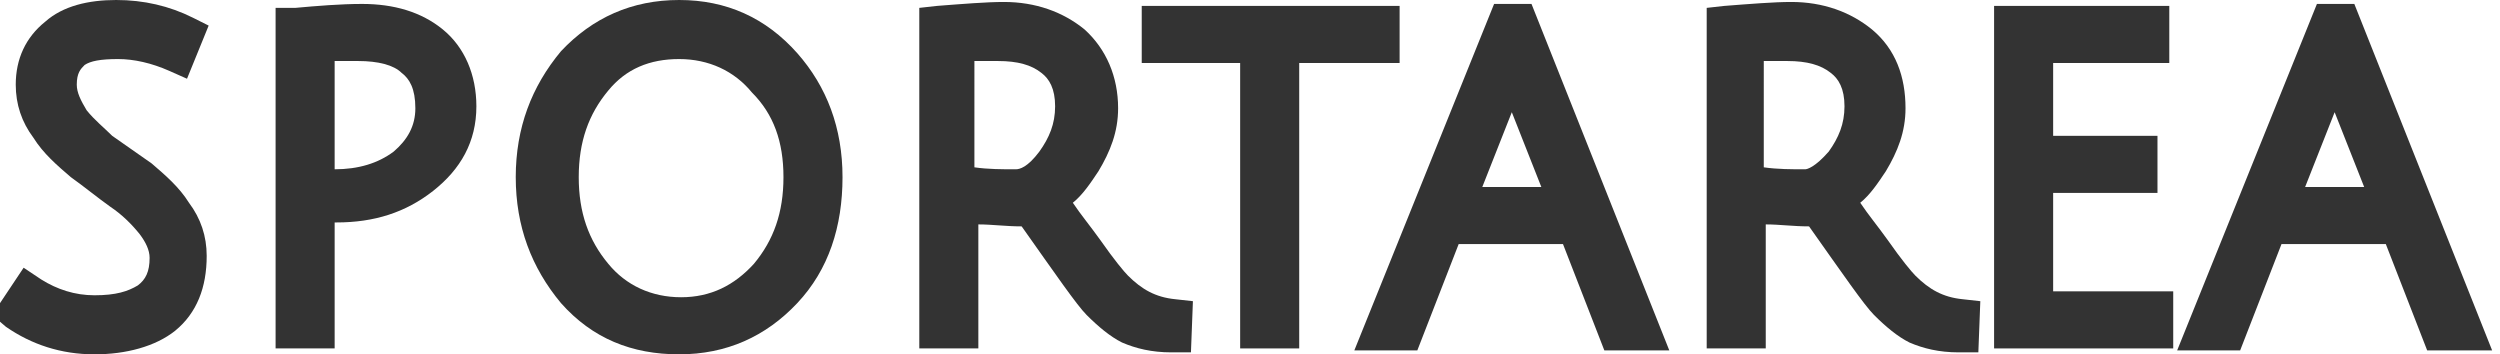
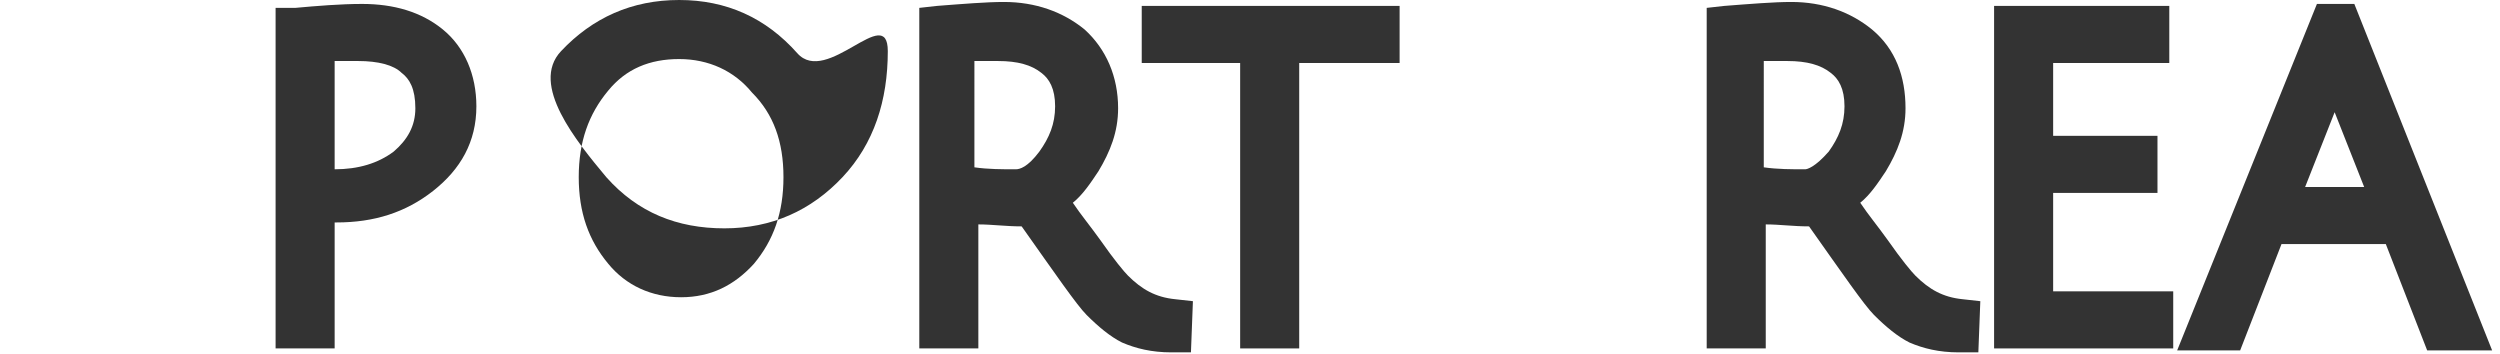
<svg xmlns="http://www.w3.org/2000/svg" version="1.1" id="Слой_1" x="0px" y="0px" viewBox="0 0 127 18" style="enable-background:new 0 0 127 18;" xml:space="preserve">
  <style type="text/css">
	.st0{fill:#333333;}
</style>
  <g>
    <path class="st0" d="M22.5,1.5c-1.1-0.9-2.5-1.3-4.1-1.3c-1.1,0-2.3,0.1-3.4,0.2h-1v17.3h3v-6.4h0.1c1.9,0,3.5-0.5,4.9-1.6l0,0   c1.4-1.1,2.2-2.5,2.2-4.3C24.2,3.8,23.6,2.4,22.5,1.5z M20,7.7c-0.8,0.6-1.8,0.9-3,0.9V3.1c0.4,0,0.8,0,1.2,0c1,0,1.8,0.2,2.2,0.6   l0,0c0.4,0.3,0.7,0.8,0.7,1.8C21.1,6.4,20.7,7.1,20,7.7z" />
-     <path class="st0" d="M75.9,0.2l-7.1,17.6H72l2.1-5.4h5.3l2.1,5.4h3.3l-7-17.6C77.8,0.2,75.9,0.2,75.9,0.2z M75.3,9.5l1.5-3.8   l1.5,3.8H75.3z" />
-     <path class="st0" d="M4.3,3.3C4.6,3.1,5.1,3,6,3c0.8,0,1.7,0.2,2.6,0.6L9.5,4l1.1-2.7L9.8,0.9C8.6,0.3,7.3,0,5.9,0S3.2,0.3,2.3,1.1   C1.3,1.9,0.8,3,0.8,4.3c0,1,0.3,1.9,0.9,2.7c0.5,0.8,1.2,1.4,1.9,2c0.7,0.5,1.3,1,2,1.5l0,0l0,0c0.6,0.4,1.1,0.9,1.5,1.4l0,0   c0.3,0.4,0.5,0.8,0.5,1.2c0,0.7-0.2,1.1-0.6,1.4C6.5,14.8,5.9,15,4.8,15c-1,0-1.9-0.3-2.7-0.8l-0.9-0.6L-0.4,16l0.7,0.6   C1.6,17.5,3.1,18,4.8,18c1.6,0,3.1-0.4,4.1-1.2l0,0c1.1-0.9,1.6-2.2,1.6-3.8c0-1-0.3-1.9-0.9-2.7c-0.5-0.8-1.2-1.4-1.9-2   C7,7.8,6.4,7.4,5.7,6.9C5.3,6.5,4.8,6.1,4.4,5.6C4.1,5.1,3.9,4.7,3.9,4.3C3.9,3.7,4.1,3.5,4.3,3.3z" />
    <path class="st0" d="M119.6,0.2h-1.9l-7.1,17.6h3.2l2.1-5.4h5.3l2.1,5.4h3.3L119.6,0.2z M117.1,9.5l1.5-3.8l1.5,3.8H117.1z" />
    <path class="st0" d="M57.3,14c-0.2-0.2-0.7-0.8-1.4-1.8c-0.5-0.7-1-1.3-1.4-1.9c0.5-0.4,0.9-1,1.3-1.6c0.6-1,1-2,1-3.2   c0-1.6-0.6-3-1.7-4C54,0.6,52.6,0.1,51,0.1c-0.9,0-2.1,0.1-3.4,0.2l-0.9,0.1v17.3h3v-6.3c0.7,0,1.4,0.1,2.2,0.1   c1.7,2.4,2.8,4,3.3,4.5l0,0l0,0c0.6,0.6,1.2,1.1,1.8,1.4l0,0l0,0c0.7,0.3,1.5,0.5,2.5,0.5h1l0.1-2.6l-0.9-0.1   C58.7,15.1,58,14.7,57.3,14z M51.6,8.6c-0.7,0-1.4,0-2.1-0.1V3.1c0.4,0,0.8,0,1.2,0c1,0,1.7,0.2,2.2,0.6l0,0l0,0   c0.4,0.3,0.7,0.8,0.7,1.7S53.3,7,52.8,7.7C52.2,8.5,51.8,8.6,51.6,8.6z M49.6,2.1L49.6,2.1C49.7,2.1,49.6,2.1,49.6,2.1z M53.1,10.1   L53.1,10.1L53.1,10.1L53.1,10.1z M54,11.3L54,11.3L54,11.3z" />
    <path class="st0" d="M97.3,14c-0.2-0.2-0.7-0.8-1.4-1.8c-0.5-0.7-1-1.3-1.4-1.9c0.5-0.4,0.9-1,1.3-1.6c0.6-1,1-2,1-3.2   c0-1.6-0.5-3-1.7-4C94,0.6,92.6,0.1,91,0.1c-0.9,0-2.1,0.1-3.4,0.2l-0.9,0.1v17.3h3v-6.3c0.7,0,1.4,0.1,2.2,0.1   c1.7,2.4,2.8,4,3.3,4.5l0,0l0,0c0.6,0.6,1.2,1.1,1.8,1.4l0,0l0,0c0.7,0.3,1.5,0.5,2.5,0.5h1l0.1-2.6l-0.9-0.1   C98.7,15.1,98,14.7,97.3,14z M91.7,8.6c-0.7,0-1.4,0-2.1-0.1V3.1c0.4,0,0.8,0,1.2,0c1,0,1.7,0.2,2.2,0.6l0,0l0,0   c0.4,0.3,0.7,0.8,0.7,1.7S93.4,7,92.9,7.7C92.2,8.5,91.8,8.6,91.7,8.6z M92.6,9.3L92.6,9.3L92.6,9.3z M93.2,10.1L93.2,10.1   L93.2,10.1L93.2,10.1z" />
    <polygon class="st0" points="104.3,9.8 109.6,9.8 109.6,6.9 104.3,6.9 104.3,3.2 110.2,3.2 110.2,0.3 101.3,0.3 101.3,17.7    110.4,17.7 110.4,14.8 104.3,14.8  " />
-     <path class="st0" d="M34.5,0c-2.4,0-4.4,0.9-6,2.6C27,4.4,26.2,6.5,26.2,9s0.8,4.6,2.3,6.4l0,0c1.6,1.8,3.6,2.6,6,2.6   s4.4-0.9,6-2.6s2.3-3.9,2.3-6.4S42,4.4,40.5,2.7C38.9,0.9,36.9,0,34.5,0z M39.8,9c0,1.8-0.5,3.2-1.5,4.4l0,0   c-1,1.1-2.2,1.7-3.7,1.7s-2.8-0.6-3.7-1.7c-1-1.2-1.5-2.6-1.5-4.4s0.5-3.2,1.5-4.4l0,0C31.8,3.5,33,3,34.5,3s2.8,0.6,3.7,1.7l0,0   C39.3,5.8,39.8,7.2,39.8,9z" />
+     <path class="st0" d="M34.5,0c-2.4,0-4.4,0.9-6,2.6s0.8,4.6,2.3,6.4l0,0c1.6,1.8,3.6,2.6,6,2.6   s4.4-0.9,6-2.6s2.3-3.9,2.3-6.4S42,4.4,40.5,2.7C38.9,0.9,36.9,0,34.5,0z M39.8,9c0,1.8-0.5,3.2-1.5,4.4l0,0   c-1,1.1-2.2,1.7-3.7,1.7s-2.8-0.6-3.7-1.7c-1-1.2-1.5-2.6-1.5-4.4s0.5-3.2,1.5-4.4l0,0C31.8,3.5,33,3,34.5,3s2.8,0.6,3.7,1.7l0,0   C39.3,5.8,39.8,7.2,39.8,9z" />
    <polygon class="st0" points="71.1,0.3 58,0.3 58,3.2 63,3.2 63,17.7 66,17.7 66,3.2 71.1,3.2  " />
  </g>
</svg>